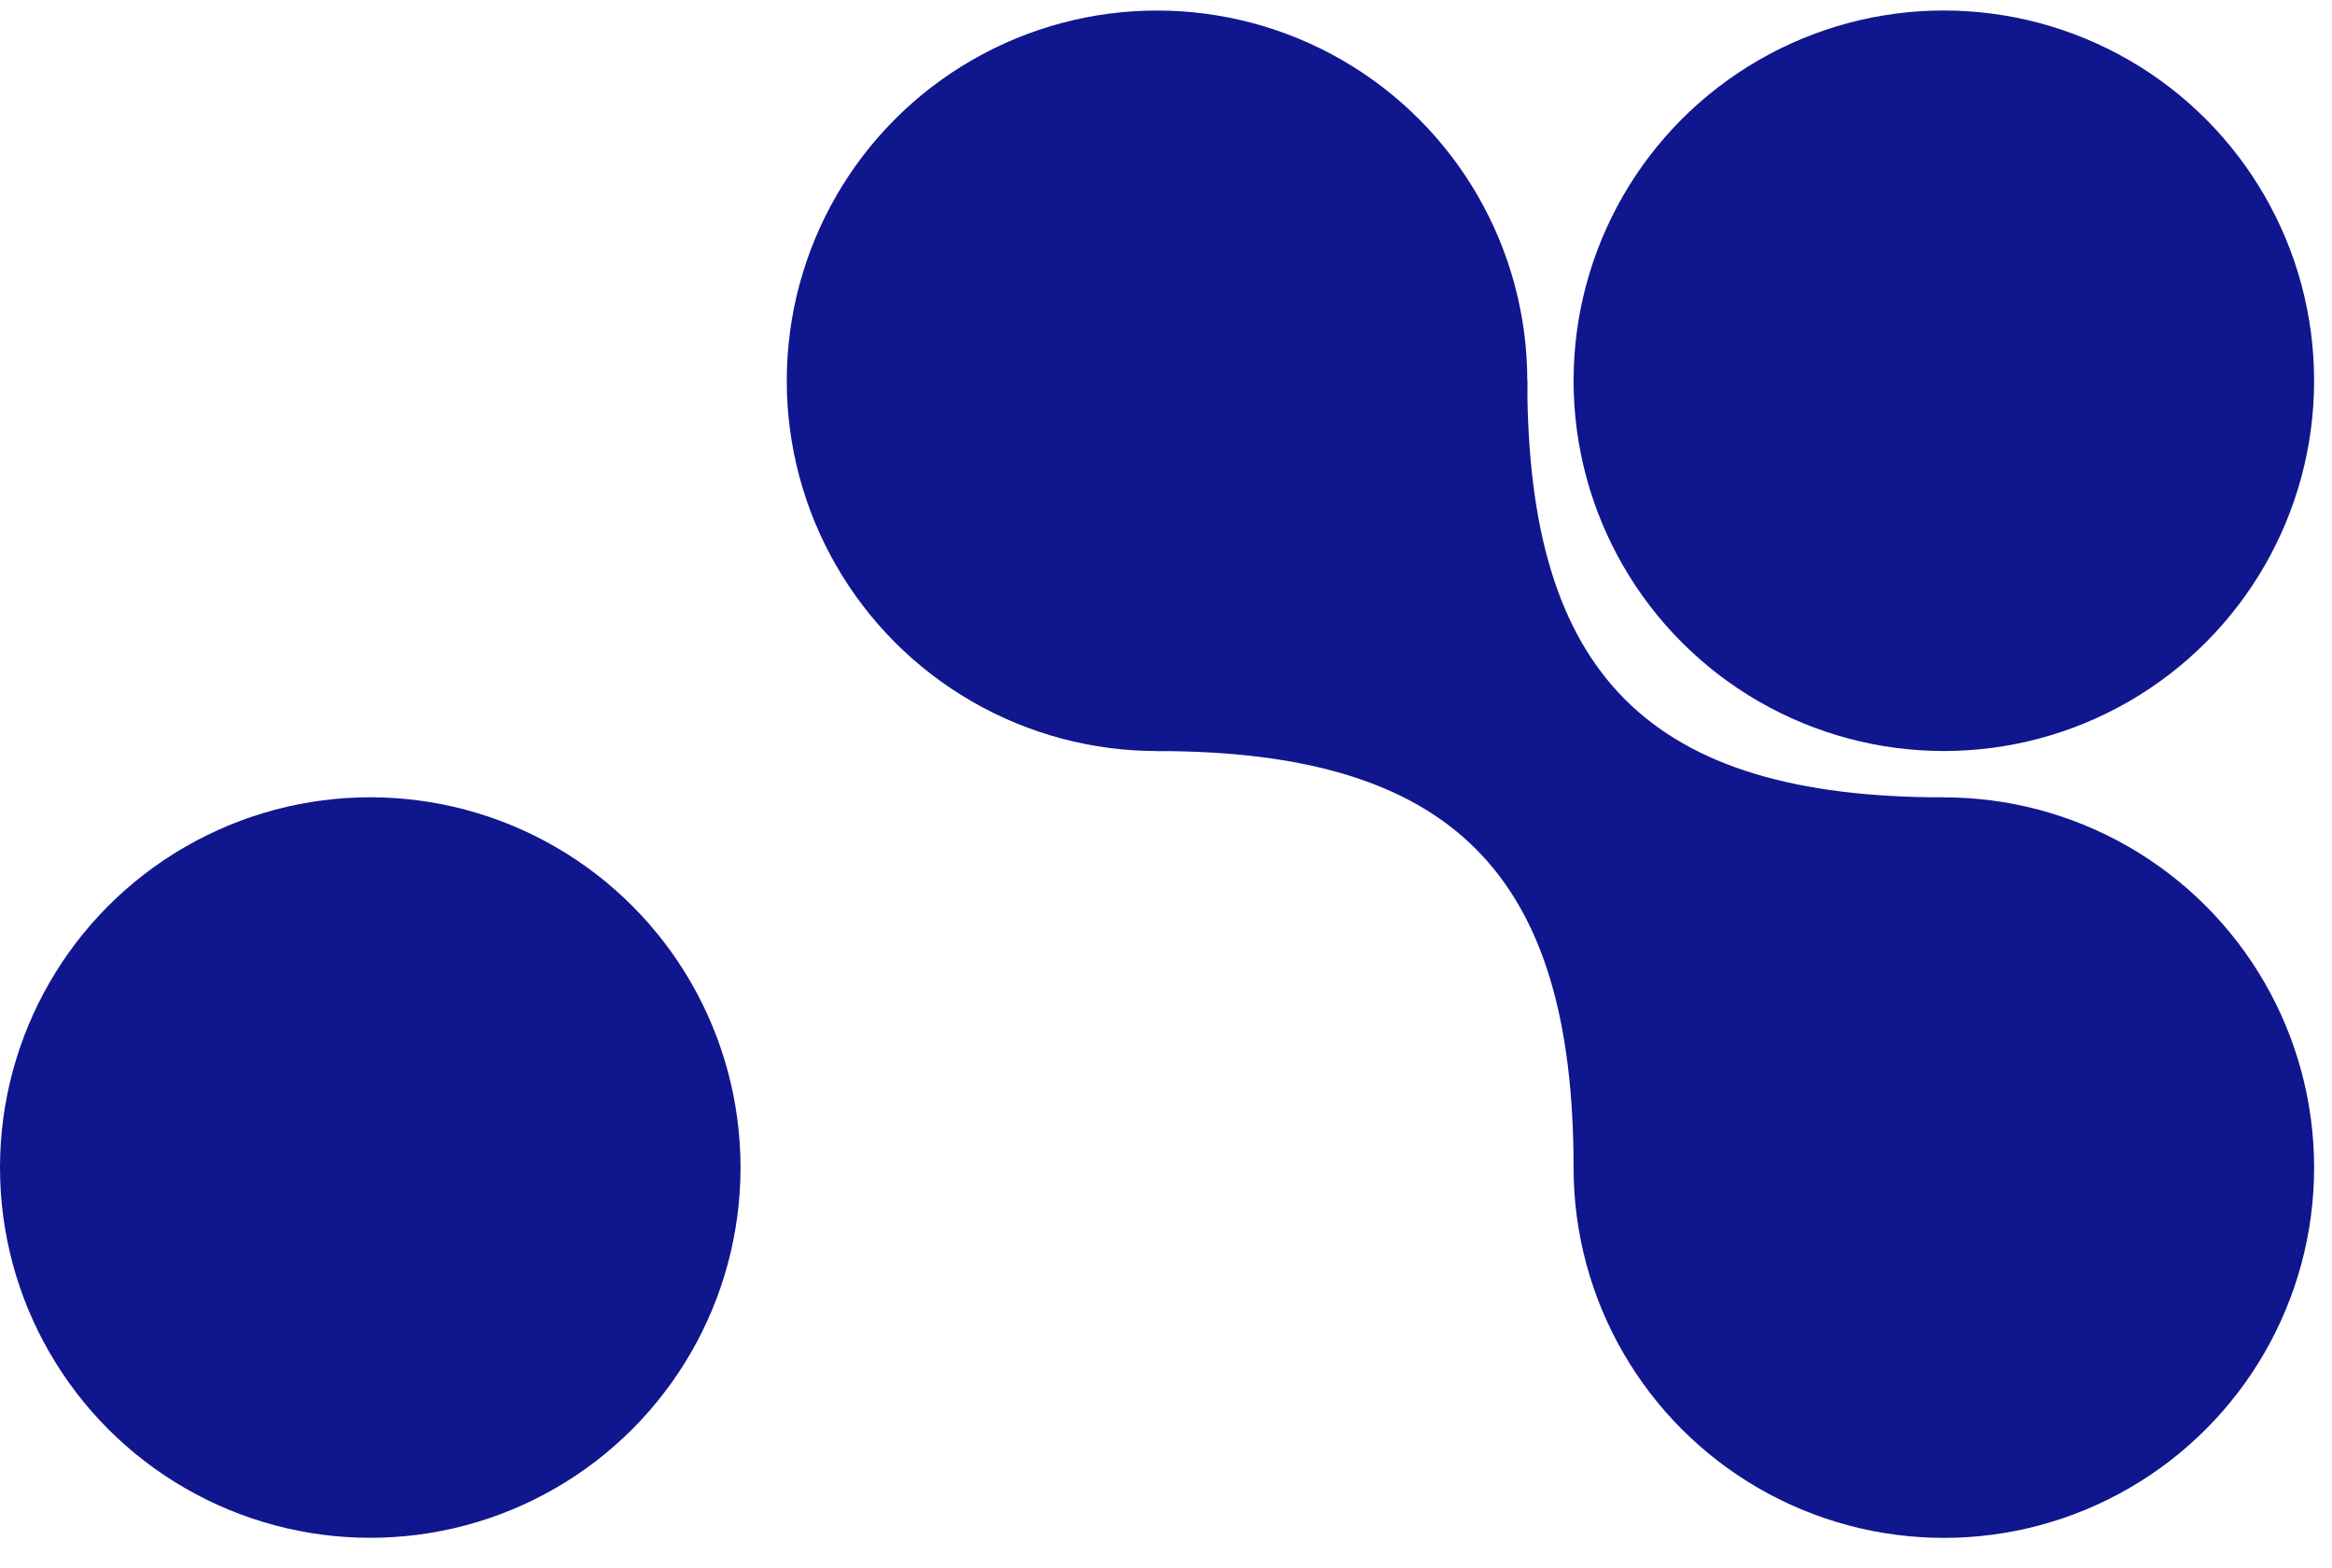
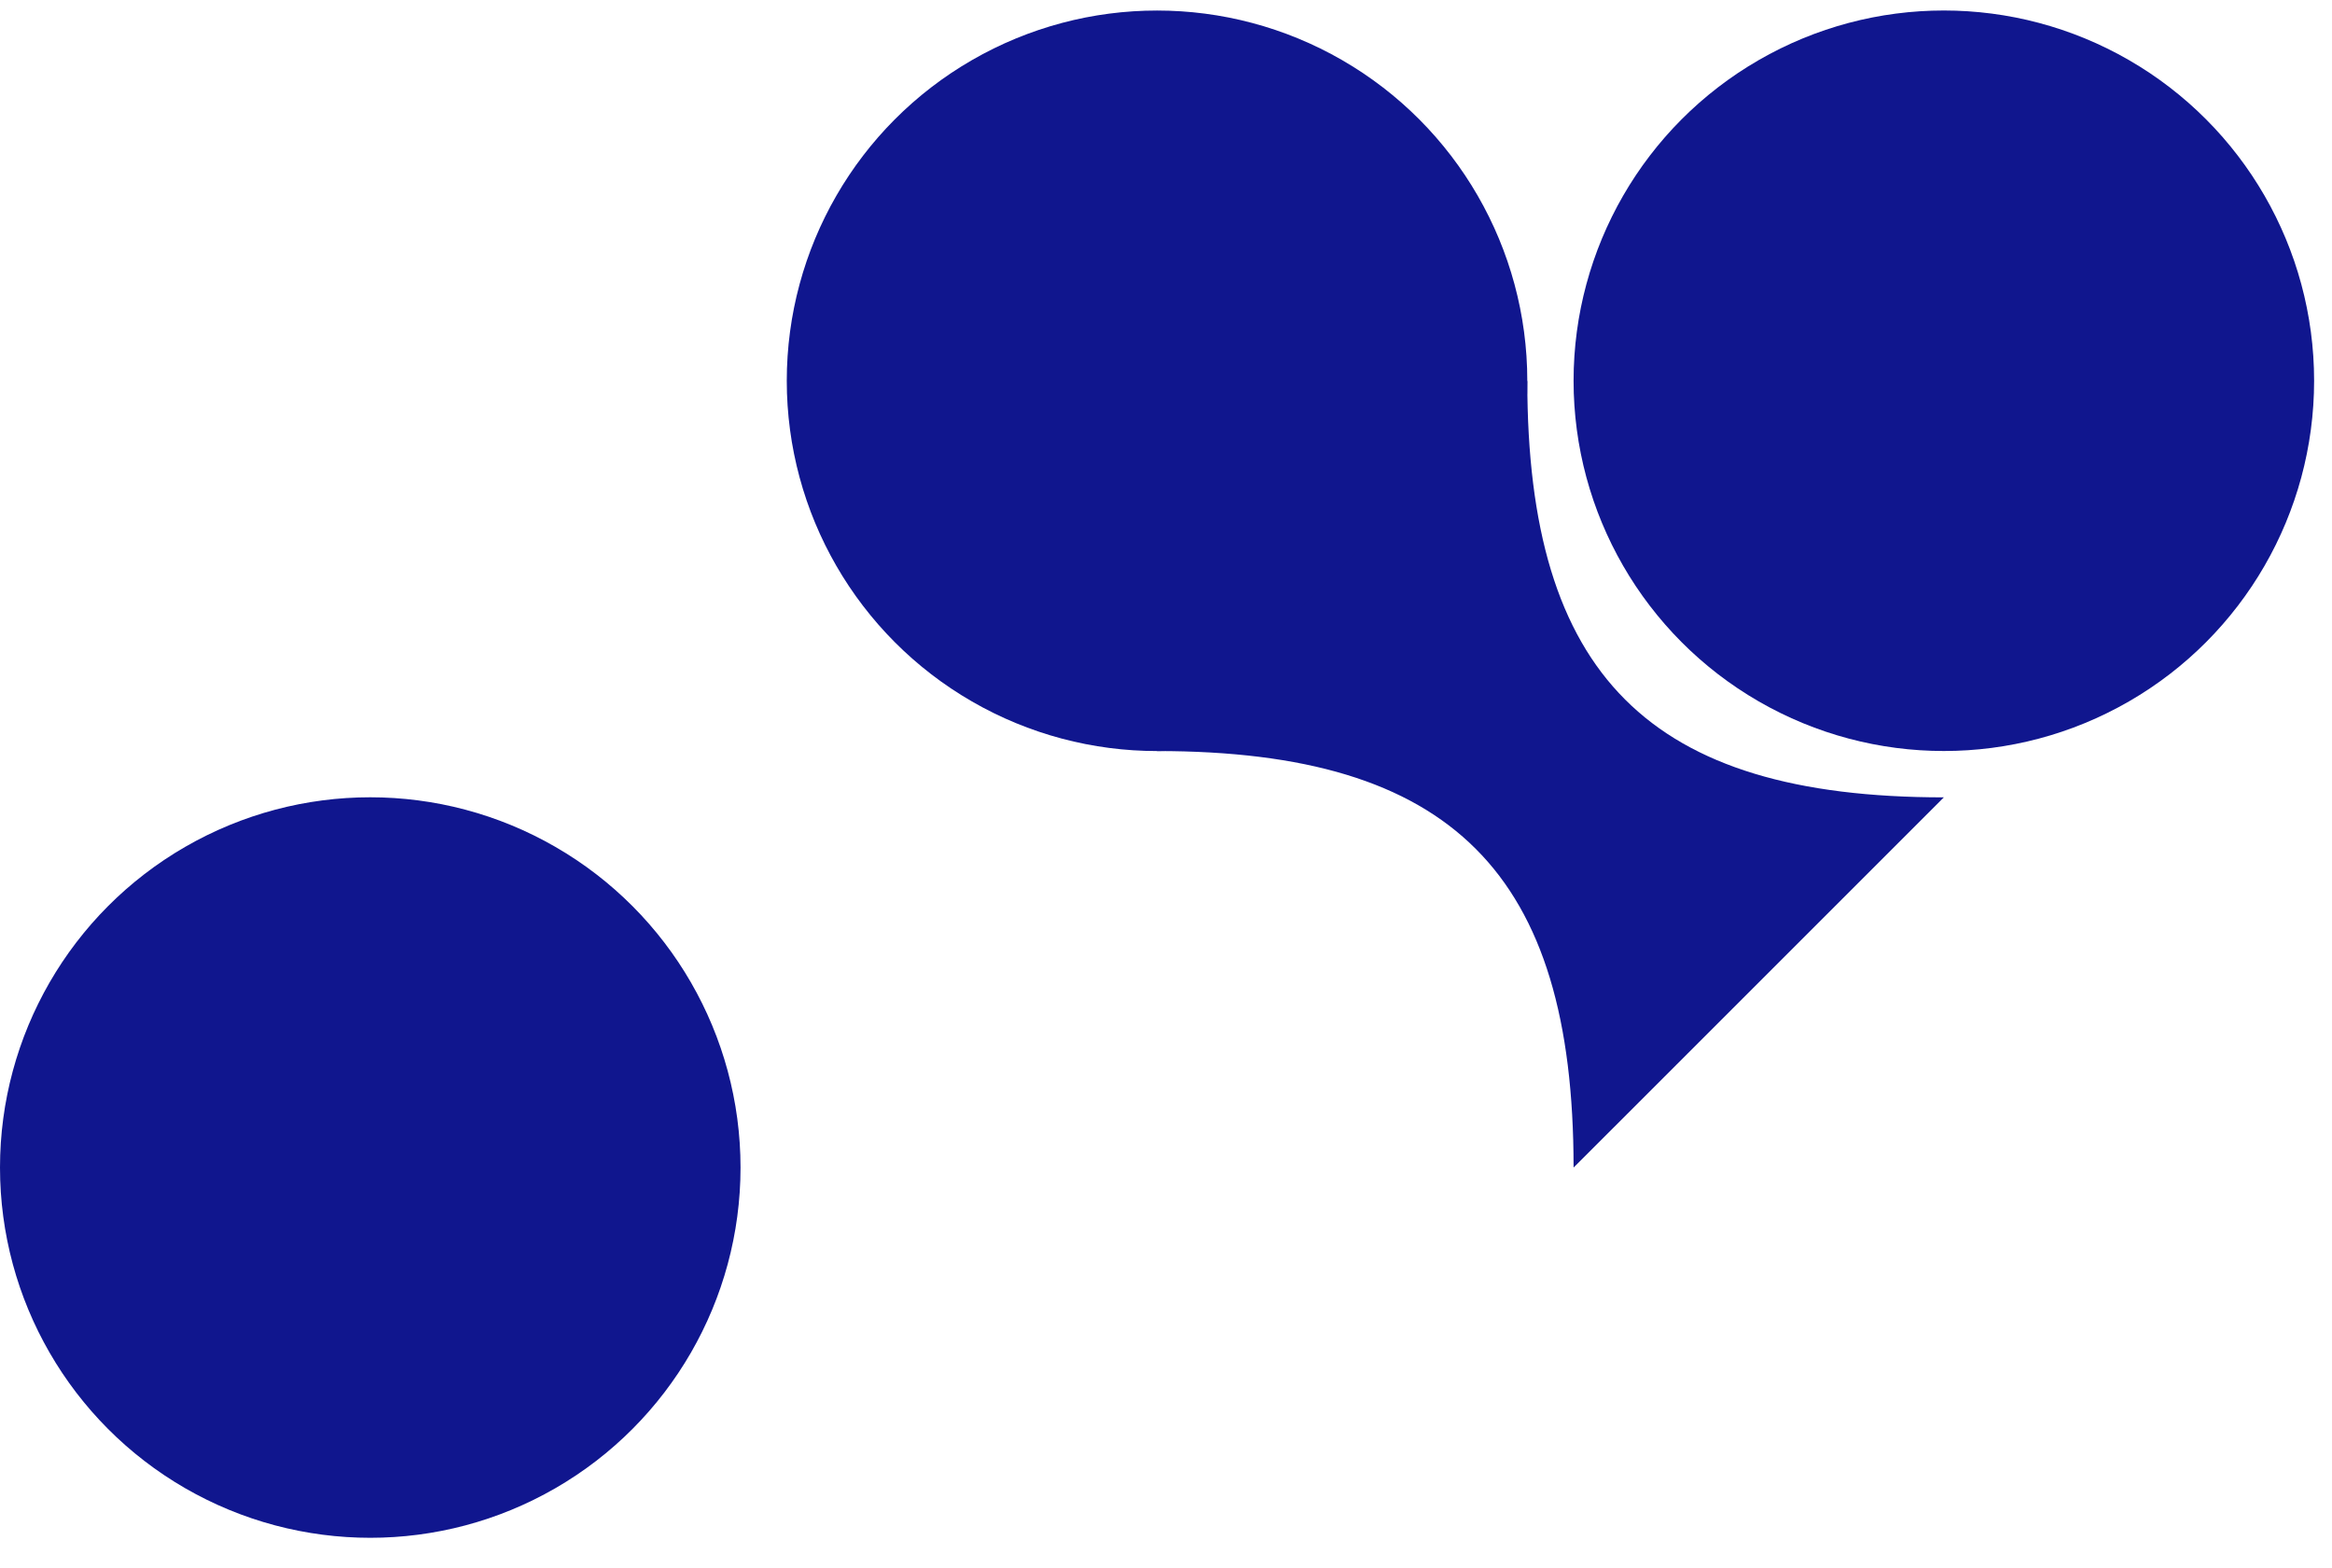
<svg xmlns="http://www.w3.org/2000/svg" width="58" height="39" viewBox="0 0 58 39" fill="none">
  <circle cx="48.346" cy="9.47" r="9.209" fill="#10168E" />
  <circle cx="9.209" cy="29.039" r="9.209" fill="#10168E" />
  <circle cx="28.777" cy="9.471" r="9.209" fill="#10168E" />
-   <circle cx="48.346" cy="29.041" r="9.209" fill="#10168E" />
-   <path fill-rule="evenodd" clip-rule="evenodd" d="M48.346 19.832C41.02 19.832 37.986 16.797 37.986 9.472L28.777 18.68C36.103 18.68 39.137 21.715 39.137 29.04L48.346 19.832Z" fill="#10168E" />
+   <path fill-rule="evenodd" clip-rule="evenodd" d="M48.346 19.832C41.02 19.832 37.986 16.797 37.986 9.472L28.777 18.68C36.103 18.68 39.137 21.715 39.137 29.04Z" fill="#10168E" />
</svg>